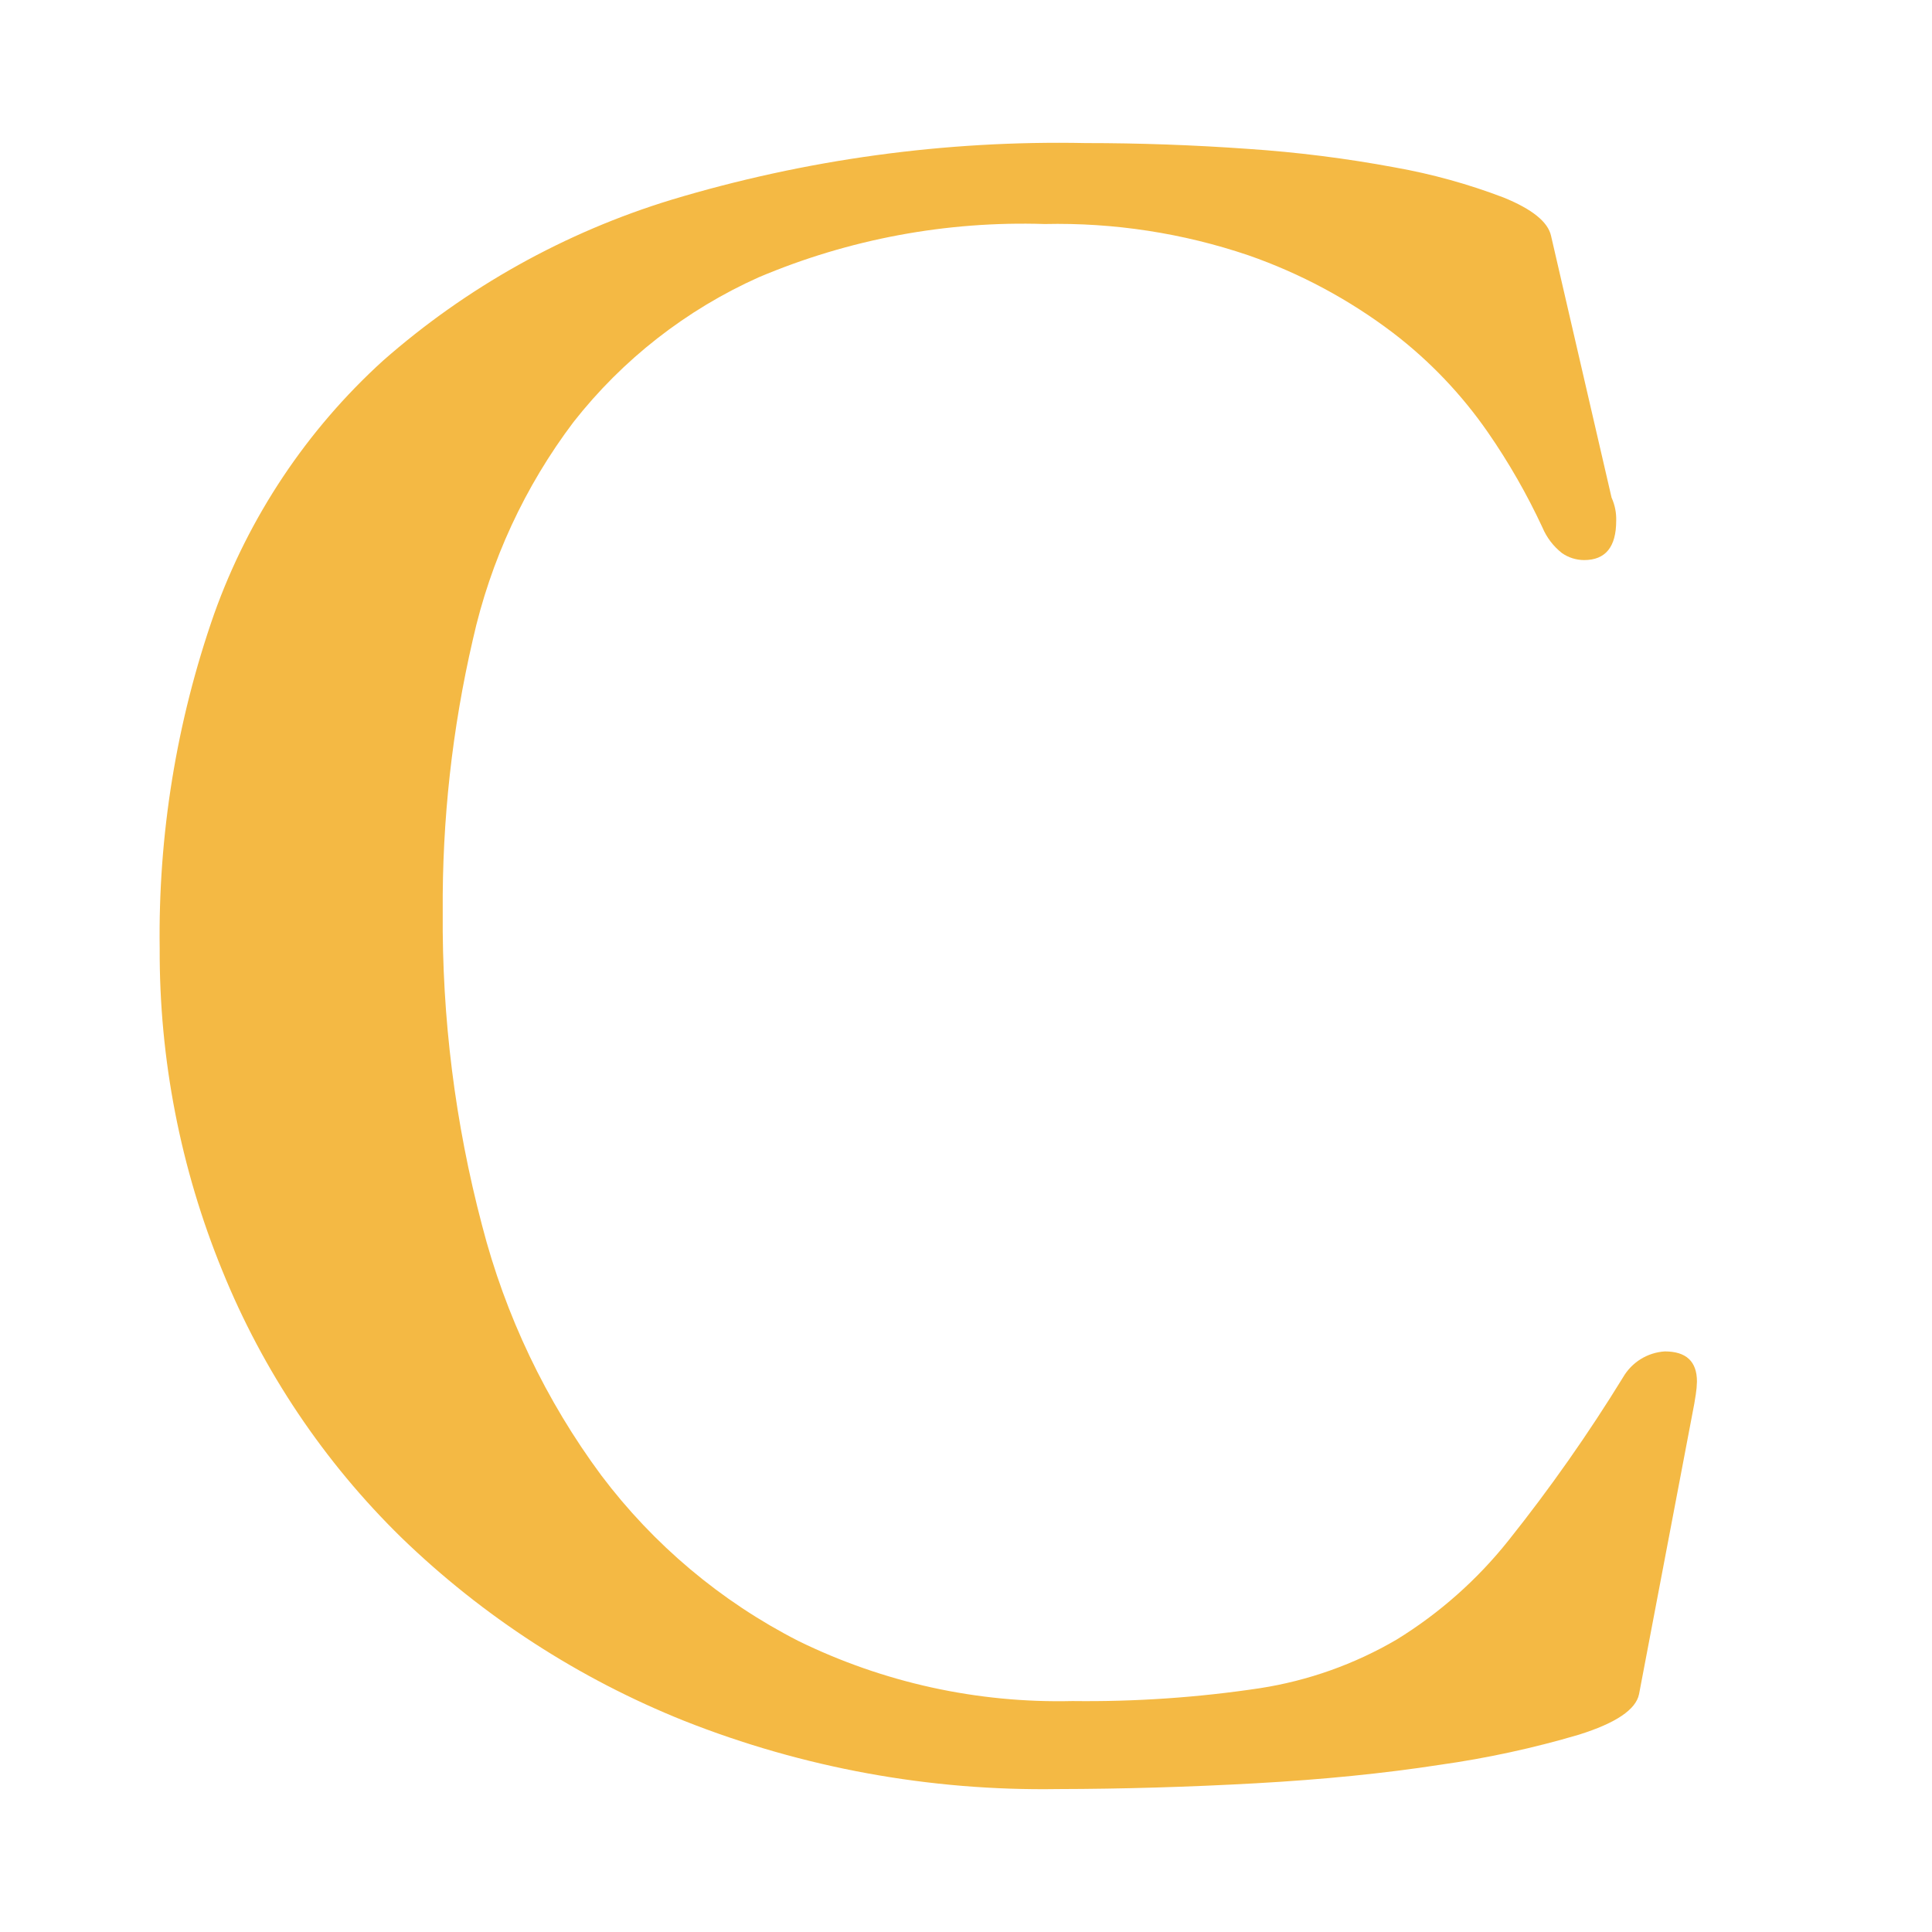
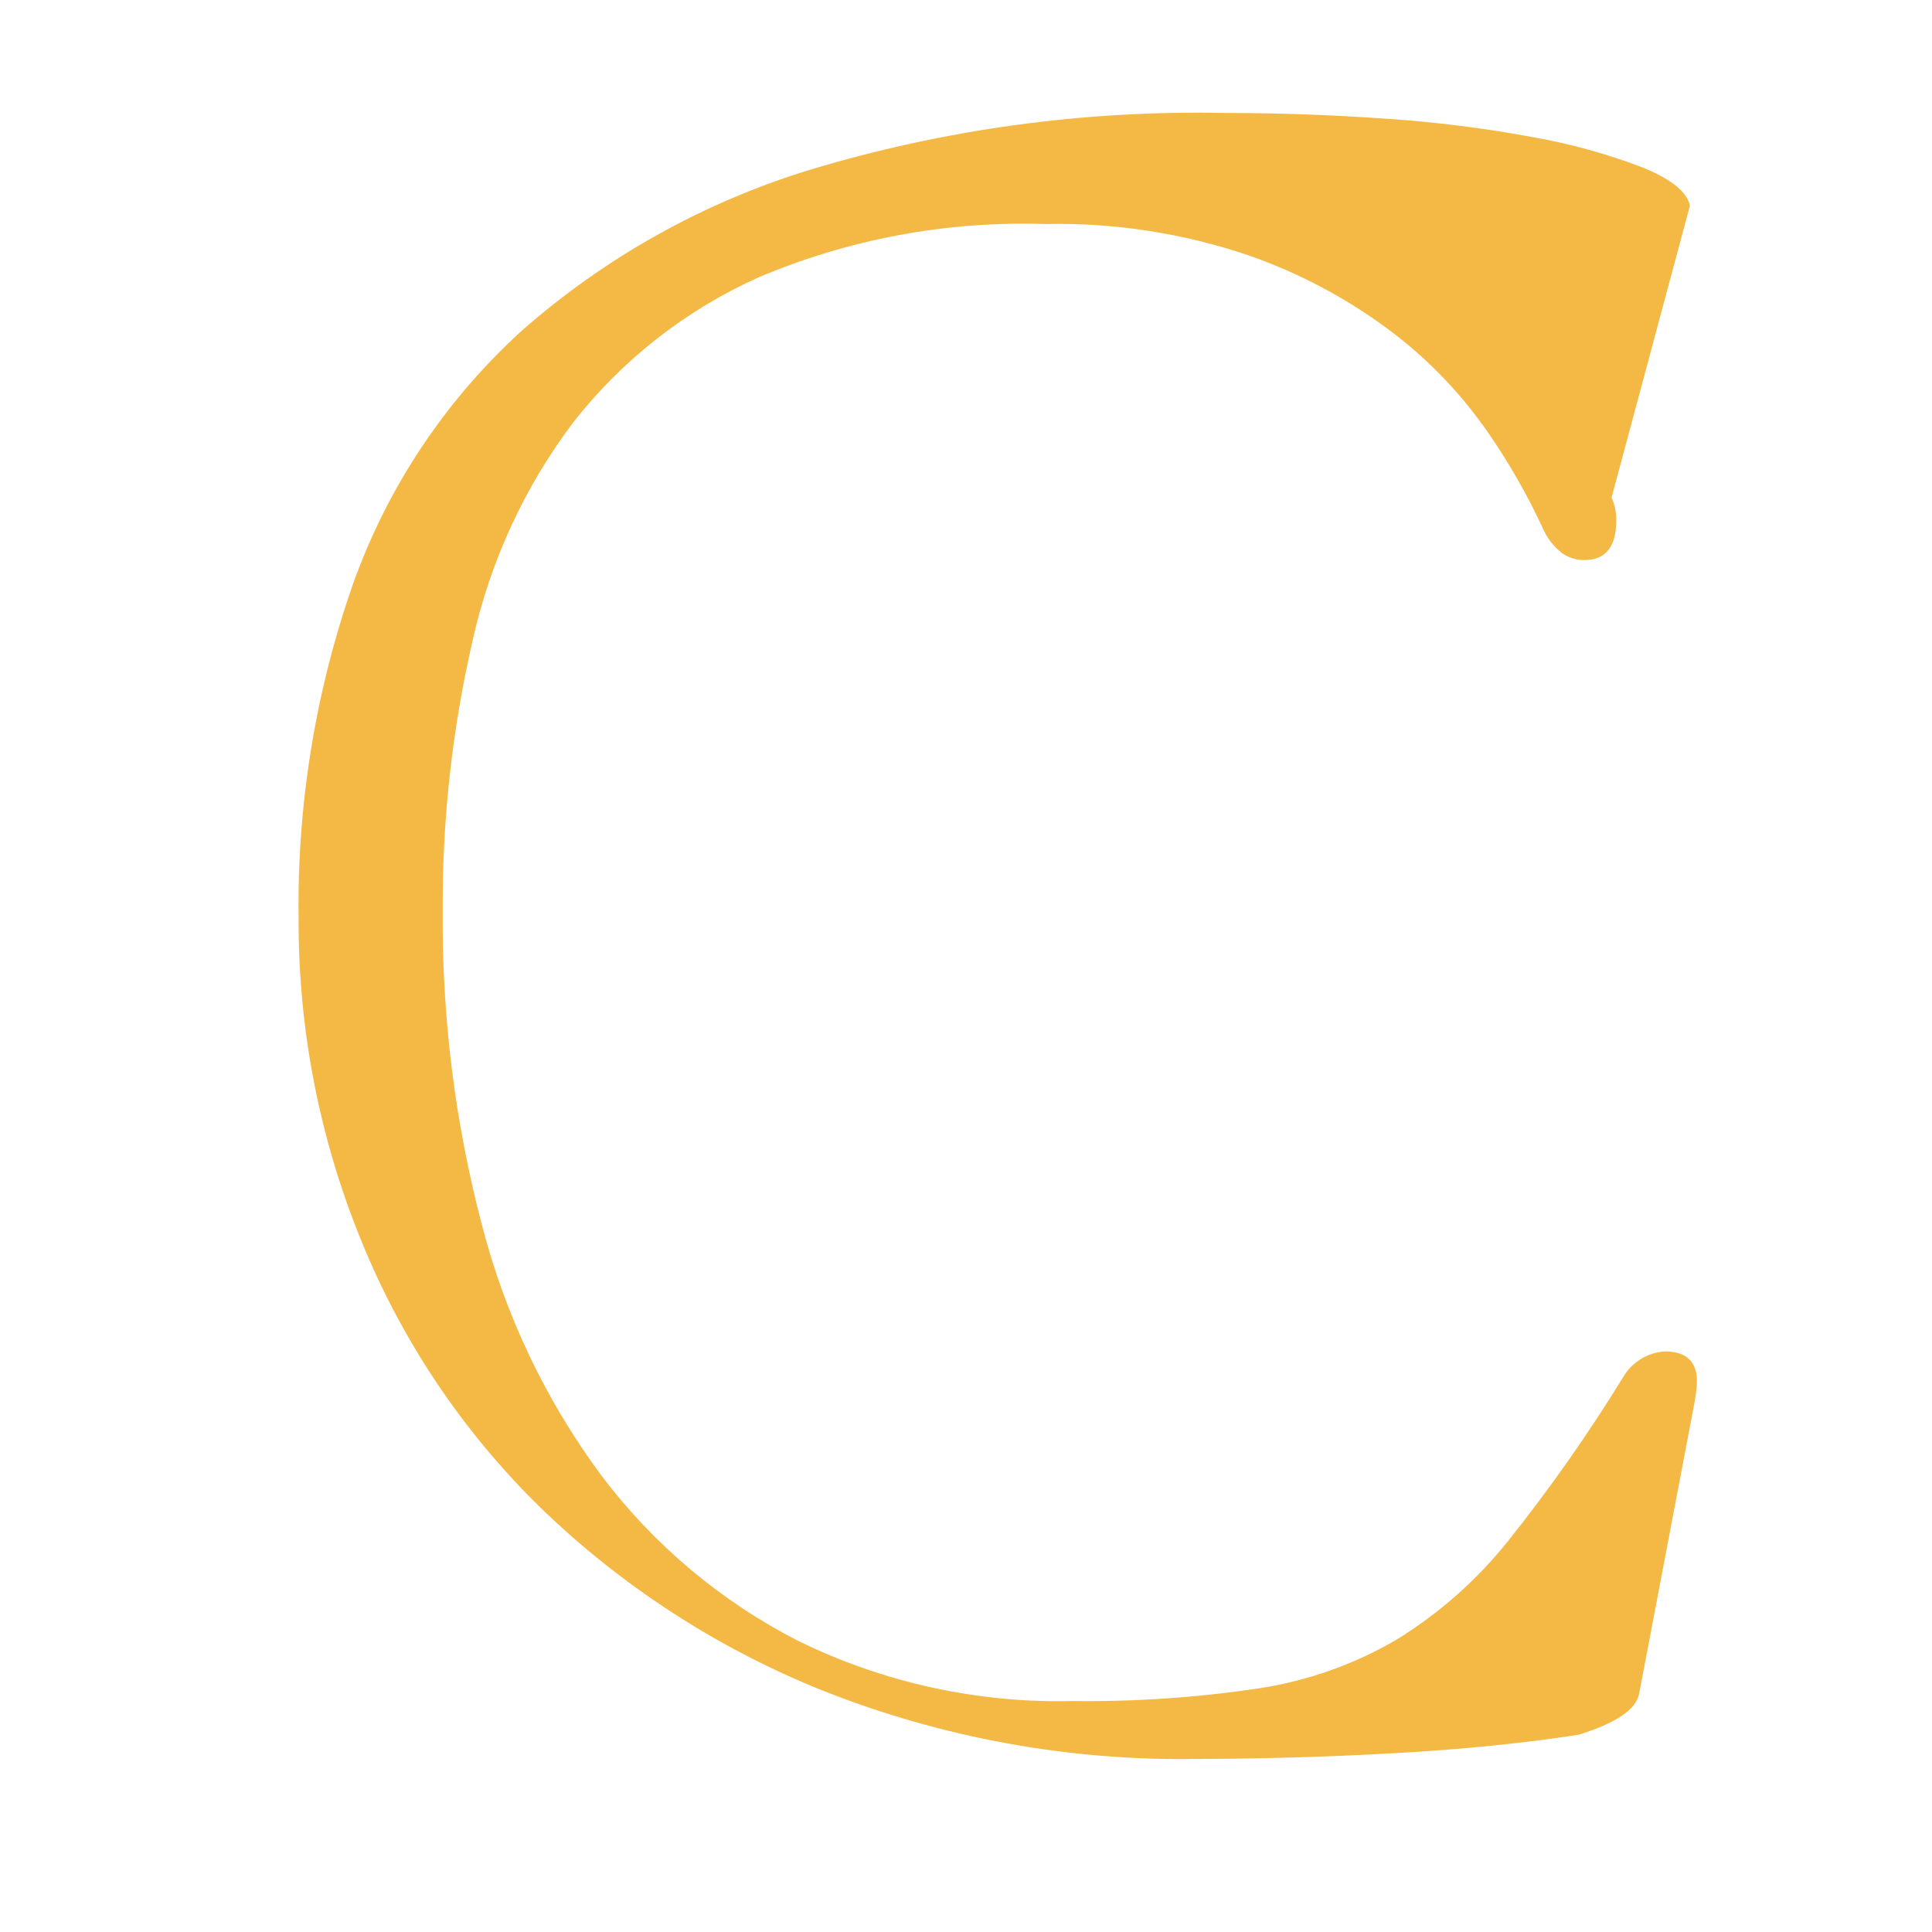
<svg xmlns="http://www.w3.org/2000/svg" version="1.1" id="Layer_1" x="0px" y="0px" viewBox="0 0 512 512" enable-background="new 0 0 512 512" xml:space="preserve">
-   <path id="Path_23" fill="#F4B944" d="M427.081,131.87c0.875,1.925,1.296,4.026,1.228,6.138  c0,6.957-2.842,10.43-8.526,10.418c-2.085-0.012-4.118-0.653-5.832-1.842c-2.287-1.794-4.077-4.142-5.2-6.821  c-4.087-8.781-8.914-17.201-14.425-25.168c-6.957-10.05-15.443-18.951-25.151-26.378  c-11.624-8.826-24.564-15.766-38.348-20.564c-17.375-5.884-35.644-8.689-53.984-8.287  c-25.983-0.834-51.838,3.983-75.776,14.118c-19.227,8.613-36.069,21.775-49.074,38.348  c-12.916,17.094-22.017,36.758-26.685,57.668c-5.472,23.637-8.15,47.832-7.98,72.093  c-0.237,28.048,3.267,56.003,10.418,83.125c6.164,23.916,16.894,46.415,31.596,66.261  c13.841,18.381,31.676,33.378,52.16,43.856c22.602,11.085,47.541,16.56,72.707,15.96  c16.634,0.206,33.255-0.933,49.705-3.41c12.768-1.981,25.048-6.348,36.2-12.874  c11.339-6.977,21.379-15.875,29.669-26.293c10.995-13.788,21.137-28.234,30.369-43.259  c2.312-3.968,6.449-6.526,11.032-6.821c5.683,0,8.526,2.66,8.526,7.98c-0.025,1.143-0.128,2.281-0.307,3.41  c-0.204,1.449-0.511,3.188-0.921,5.218l-14.118,74.224c-0.831,4.092-6.151,7.673-15.96,10.742  c-12.059,3.56-24.363,6.227-36.814,7.98c-14.72,2.273-30.977,3.905-48.767,4.894  c-17.79,0.989-35.272,1.5-52.45,1.534c-33.896,0.542-67.568-5.605-99.085-18.091  c-27.853-11.153-53.272-27.618-74.838-48.477c-20.566-20.092-36.756-44.219-47.556-70.865  c-11.06-27.057-16.692-56.026-16.574-85.257c-0.43-30.172,4.447-60.184,14.408-88.667  c9.174-25.736,24.554-48.811,44.777-67.182c22.146-19.474,48.189-34.005,76.39-42.628  c35.591-10.725,72.646-15.8,109.811-15.039c14.311,0,28.629,0.511,42.952,1.535  c13.073,0.873,26.082,2.513,38.962,4.911c9.84,1.746,19.495,4.418,28.834,7.98  c7.561,3.069,11.754,6.445,12.584,10.129L427.081,131.87z" />
+   <path id="Path_23" fill="#F4B944" d="M427.081,131.87c0.875,1.925,1.296,4.026,1.228,6.138  c0,6.957-2.842,10.43-8.526,10.418c-2.085-0.012-4.118-0.653-5.832-1.842c-2.287-1.794-4.077-4.142-5.2-6.821  c-4.087-8.781-8.914-17.201-14.425-25.168c-6.957-10.05-15.443-18.951-25.151-26.378  c-11.624-8.826-24.564-15.766-38.348-20.564c-17.375-5.884-35.644-8.689-53.984-8.287  c-25.983-0.834-51.838,3.983-75.776,14.118c-19.227,8.613-36.069,21.775-49.074,38.348  c-12.916,17.094-22.017,36.758-26.685,57.668c-5.472,23.637-8.15,47.832-7.98,72.093  c-0.237,28.048,3.267,56.003,10.418,83.125c6.164,23.916,16.894,46.415,31.596,66.261  c13.841,18.381,31.676,33.378,52.16,43.856c22.602,11.085,47.541,16.56,72.707,15.96  c16.634,0.206,33.255-0.933,49.705-3.41c12.768-1.981,25.048-6.348,36.2-12.874  c11.339-6.977,21.379-15.875,29.669-26.293c10.995-13.788,21.137-28.234,30.369-43.259  c2.312-3.968,6.449-6.526,11.032-6.821c5.683,0,8.526,2.66,8.526,7.98c-0.025,1.143-0.128,2.281-0.307,3.41  c-0.204,1.449-0.511,3.188-0.921,5.218l-14.118,74.224c-0.831,4.092-6.151,7.673-15.96,10.742  c-14.72,2.273-30.977,3.905-48.767,4.894  c-17.79,0.989-35.272,1.5-52.45,1.534c-33.896,0.542-67.568-5.605-99.085-18.091  c-27.853-11.153-53.272-27.618-74.838-48.477c-20.566-20.092-36.756-44.219-47.556-70.865  c-11.06-27.057-16.692-56.026-16.574-85.257c-0.43-30.172,4.447-60.184,14.408-88.667  c9.174-25.736,24.554-48.811,44.777-67.182c22.146-19.474,48.189-34.005,76.39-42.628  c35.591-10.725,72.646-15.8,109.811-15.039c14.311,0,28.629,0.511,42.952,1.535  c13.073,0.873,26.082,2.513,38.962,4.911c9.84,1.746,19.495,4.418,28.834,7.98  c7.561,3.069,11.754,6.445,12.584,10.129L427.081,131.87z" />
</svg>